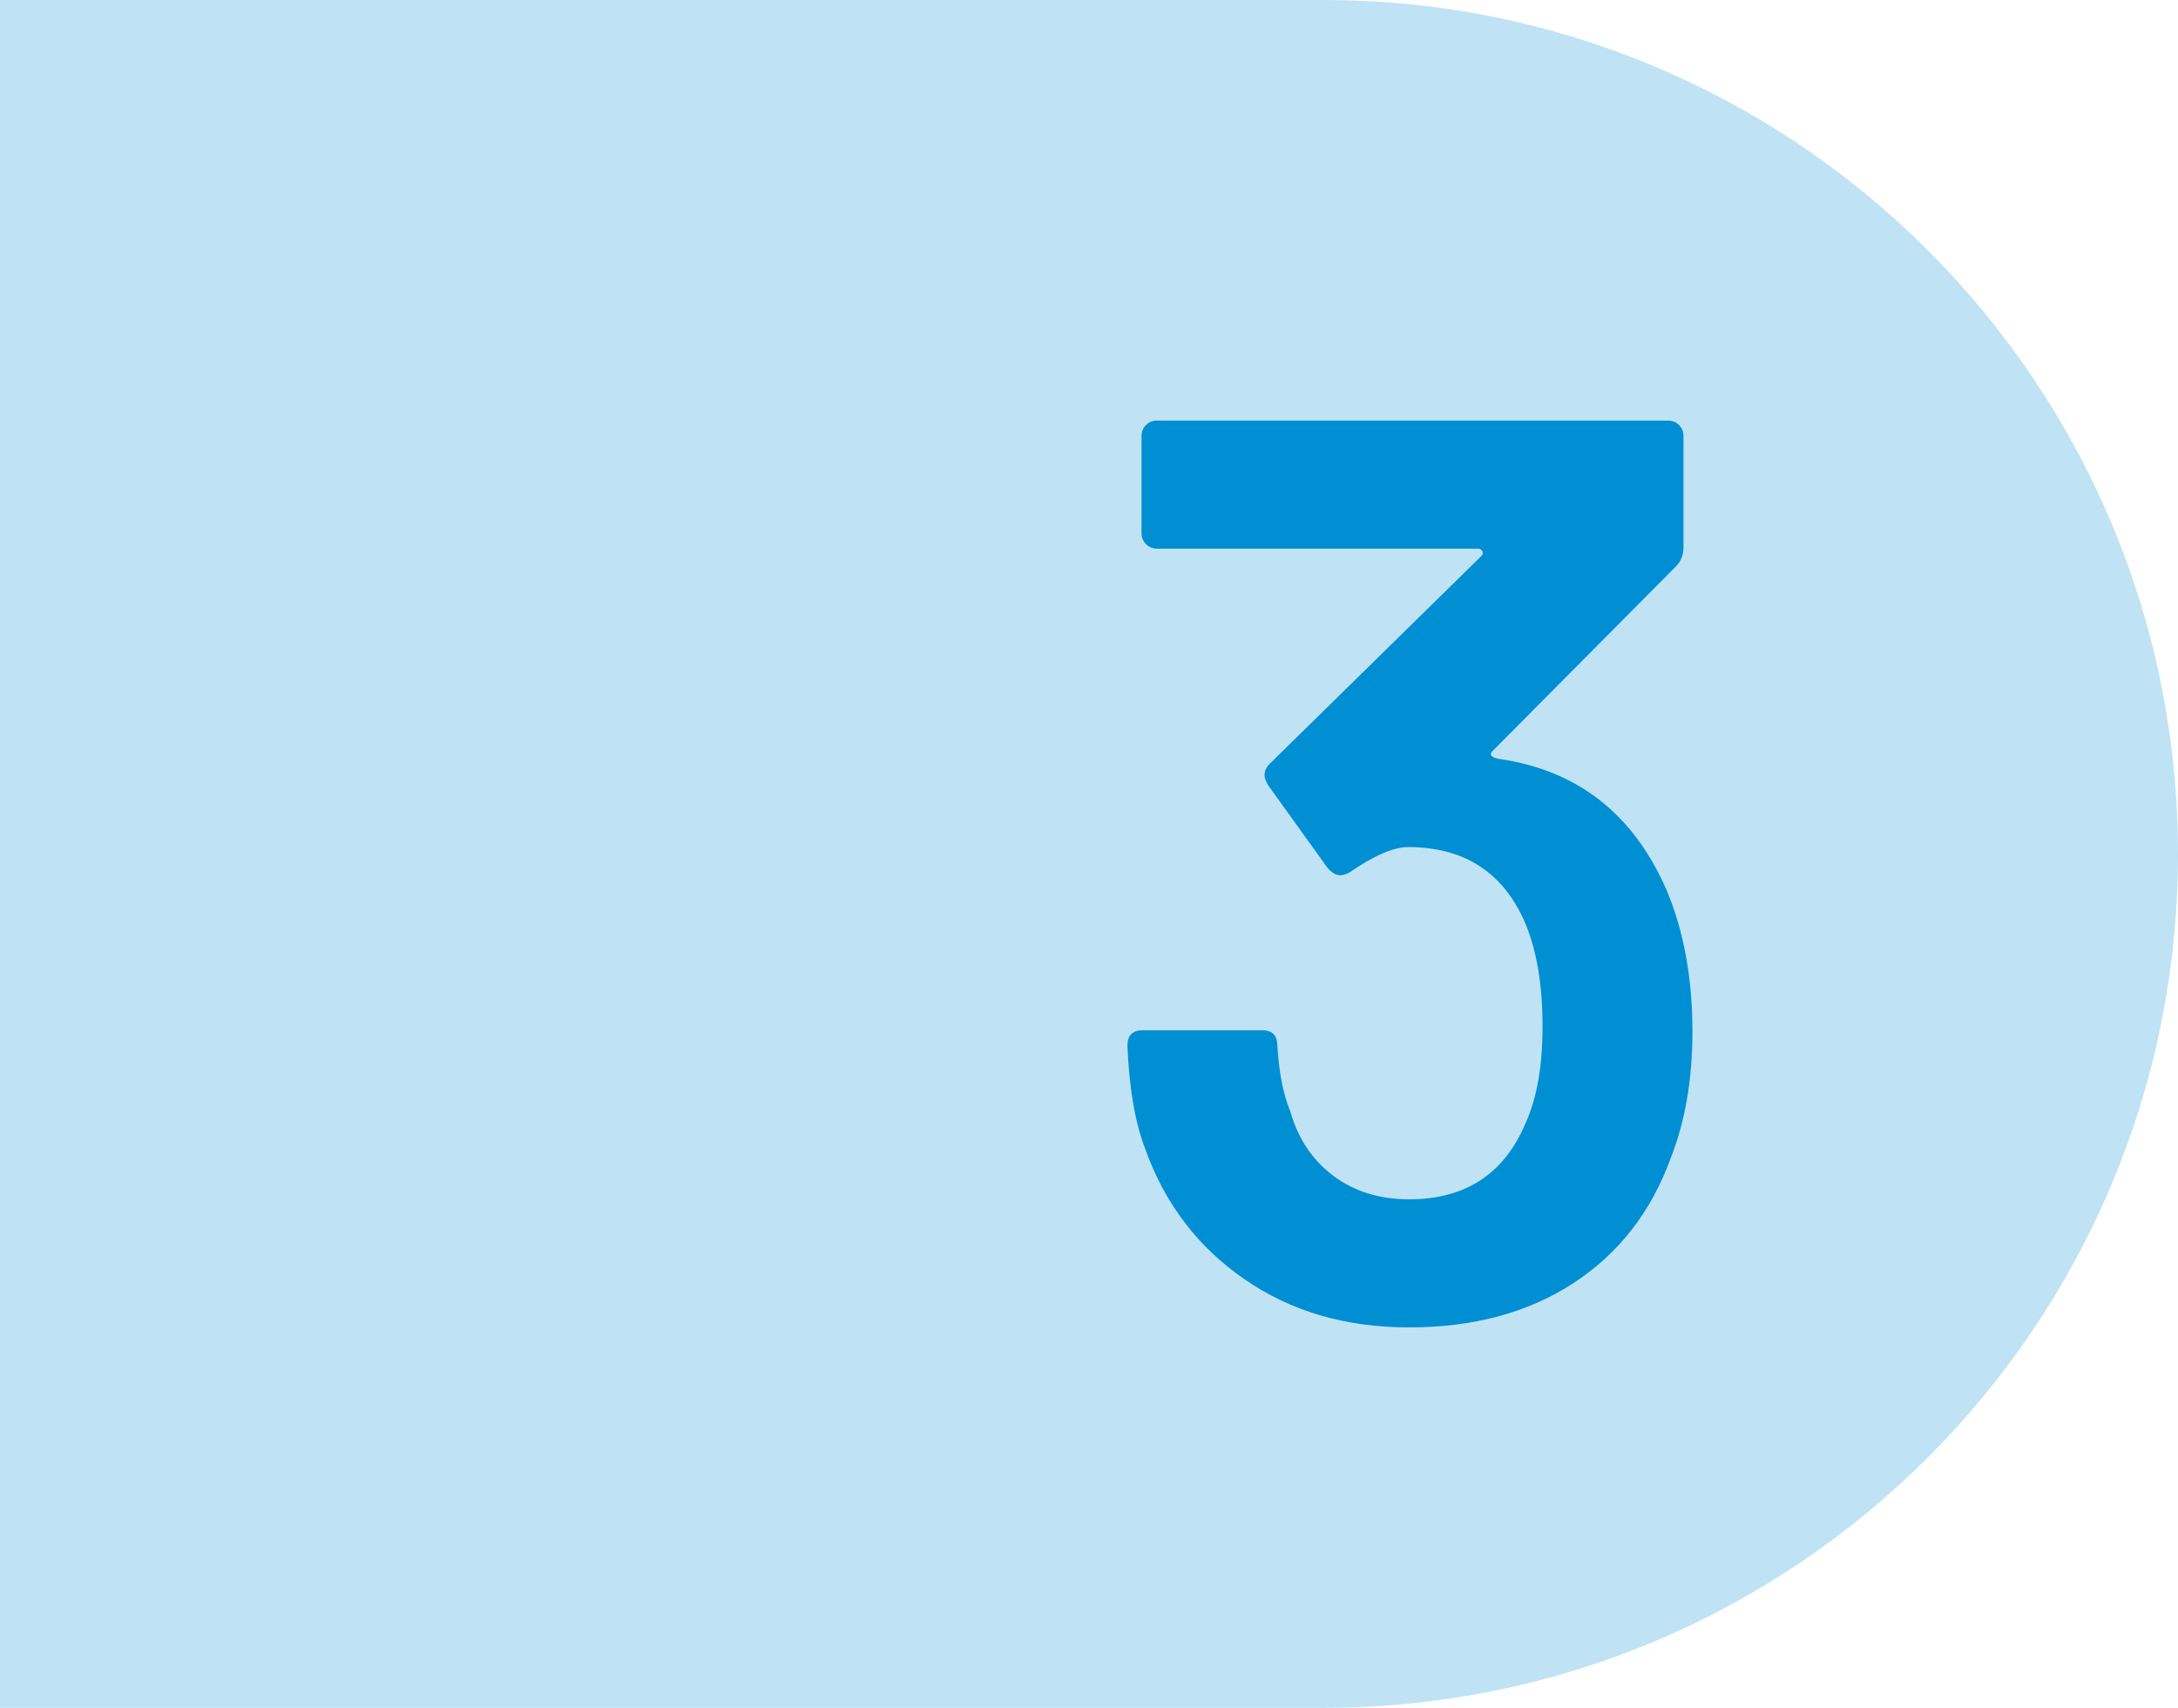
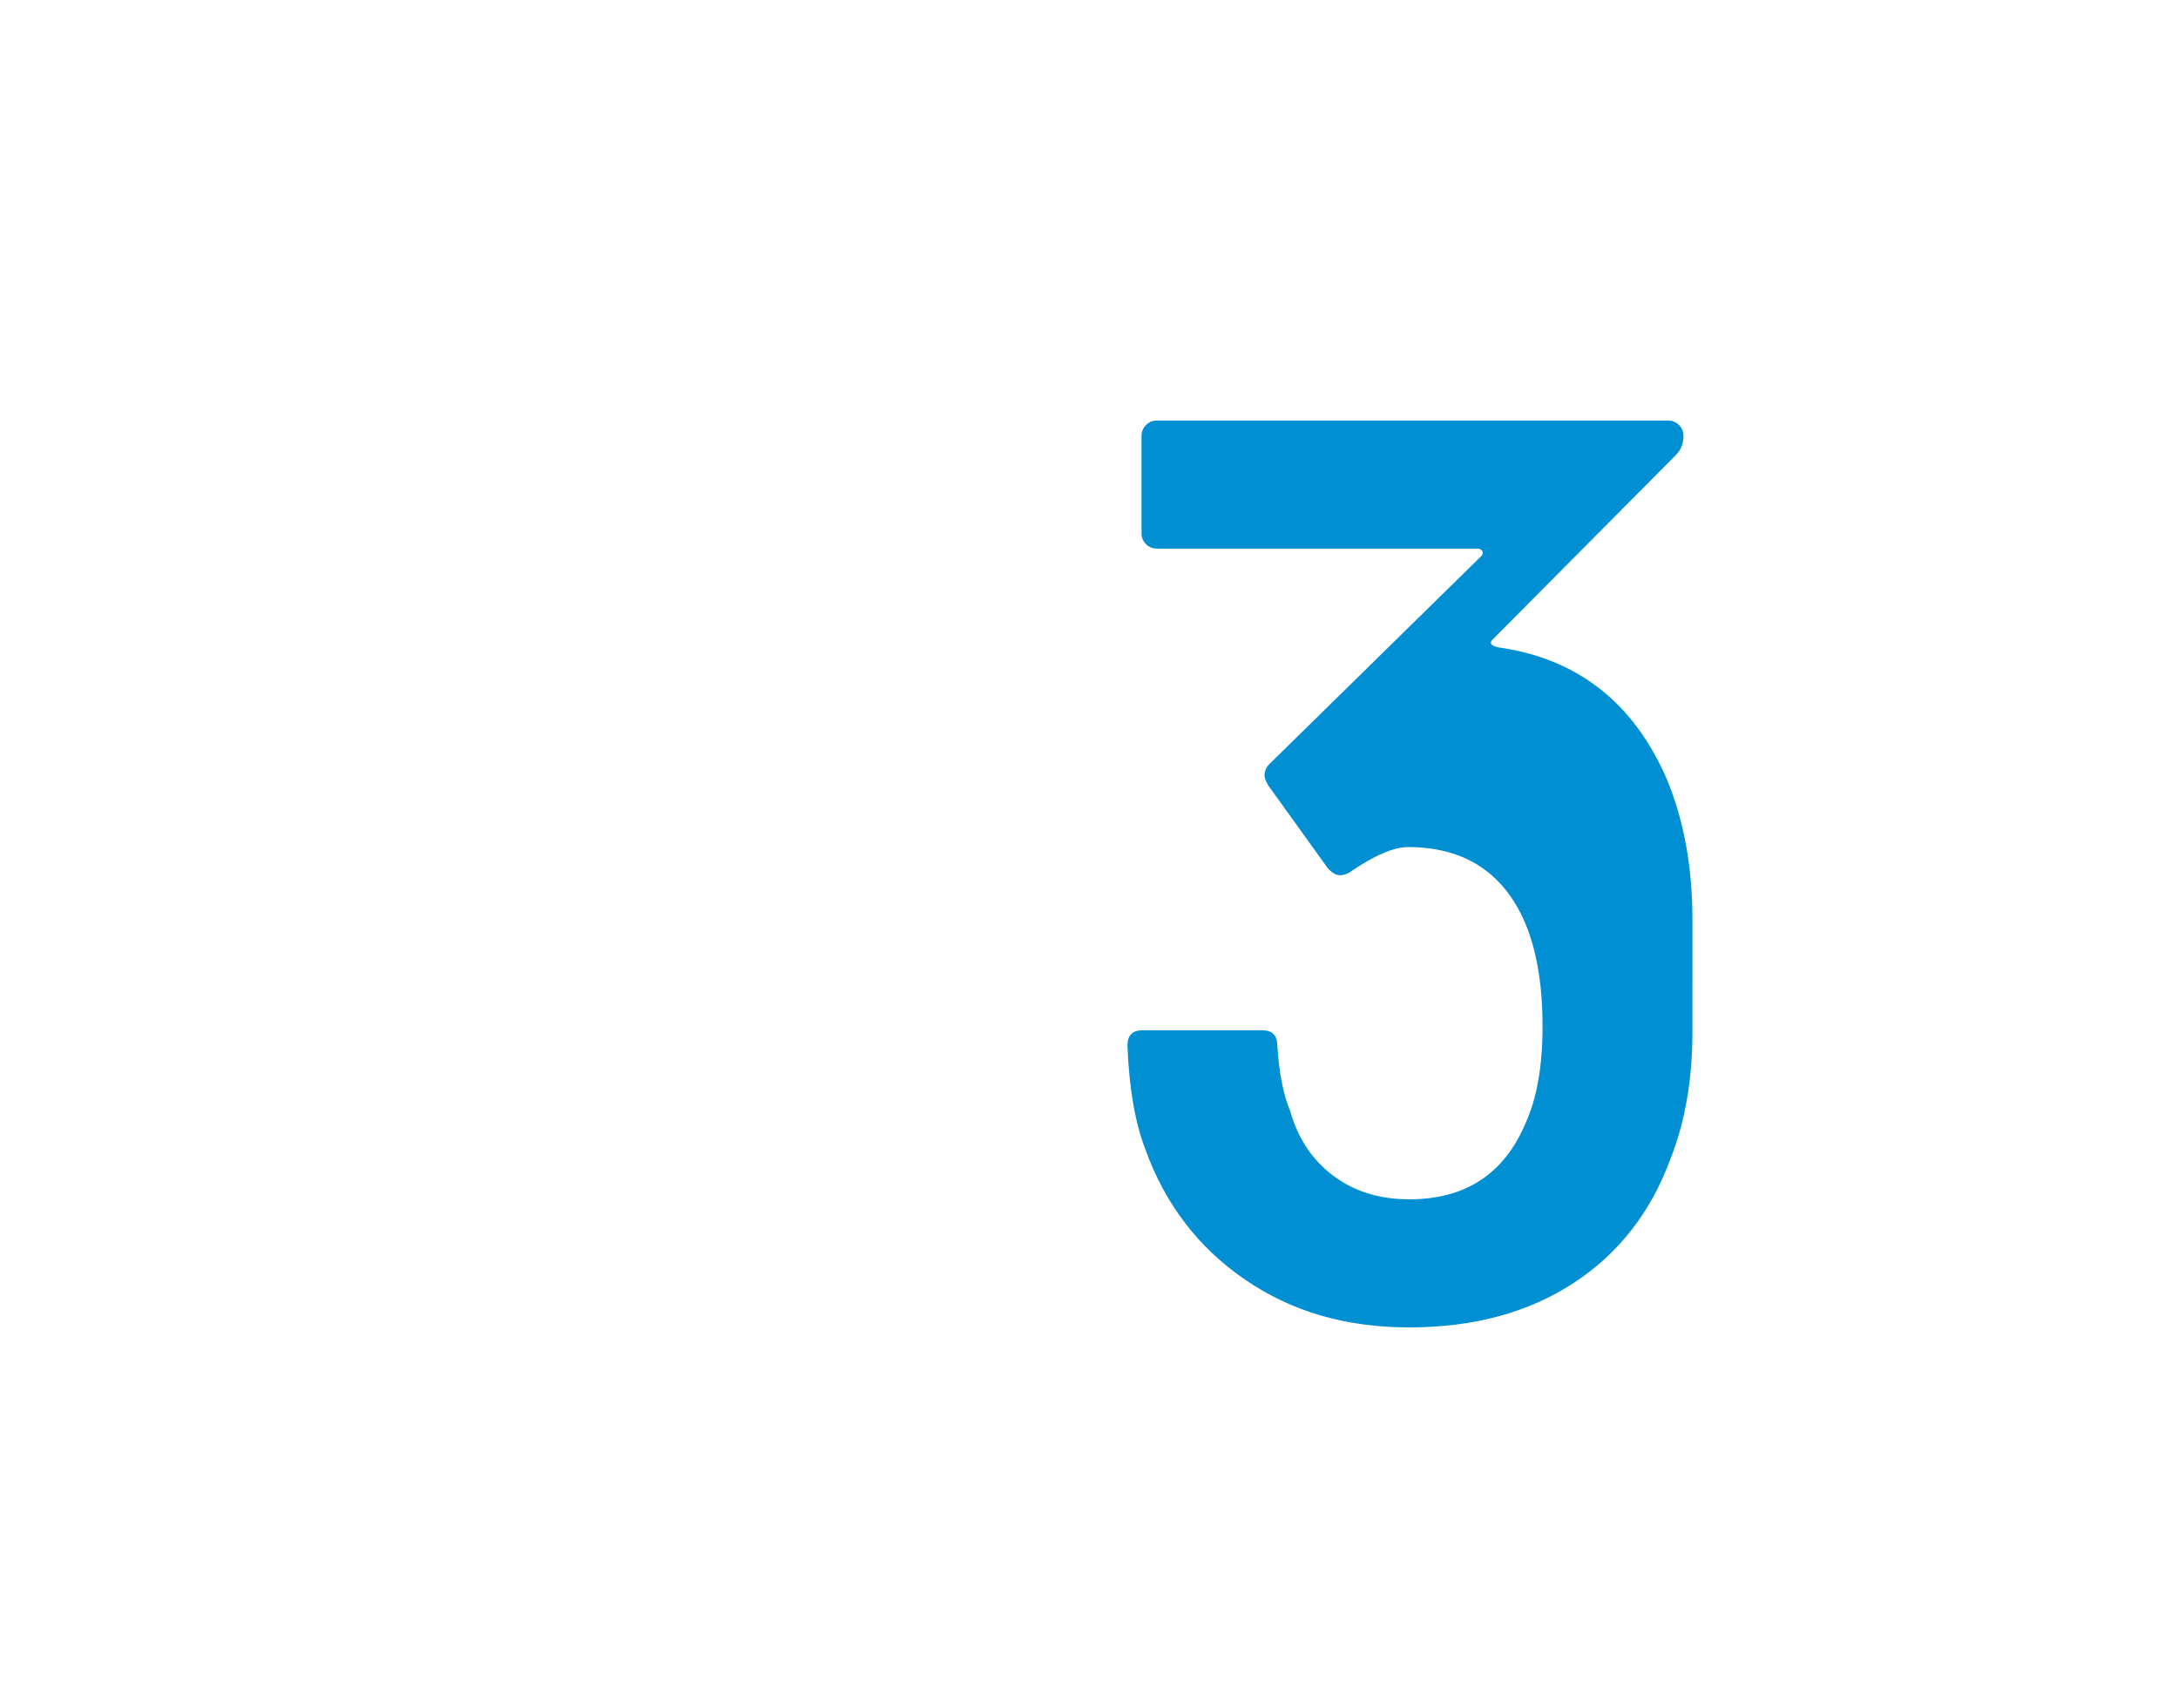
<svg xmlns="http://www.w3.org/2000/svg" id="_レイヤー_2" viewBox="0 0 102 80">
  <defs>
    <style>.cls-1{fill:#bfe3f4;}.cls-1,.cls-2{stroke-width:0px;}.cls-2{fill:#008fd3;}</style>
  </defs>
  <g id="object">
-     <path class="cls-1" d="m0,0h62C84.08,0,102,17.92,102,40h0c0,22.08-17.92,40-40,40H0V0H0Z" />
-     <path class="cls-2" d="m79.26,48.32c0,2.24-.34,4.22-1.02,5.94-.92,2.52-2.44,4.47-4.56,5.85-2.12,1.38-4.68,2.07-7.68,2.07s-5.53-.75-7.71-2.25c-2.18-1.5-3.73-3.53-4.65-6.09-.48-1.24-.76-2.86-.84-4.86,0-.48.24-.72.72-.72h5.58c.48,0,.72.24.72.72.08,1.28.28,2.3.6,3.06.36,1.28,1.03,2.29,2.01,3.03.98.74,2.17,1.11,3.57,1.11,2.64,0,4.46-1.2,5.46-3.6.52-1.16.78-2.66.78-4.5,0-2.04-.3-3.72-.9-5.04-1.04-2.24-2.84-3.36-5.4-3.36-.68,0-1.6.4-2.76,1.2-.16.08-.3.12-.42.12-.2,0-.4-.12-.6-.36l-2.76-3.84c-.12-.2-.18-.36-.18-.48,0-.2.08-.38.24-.54l9.9-9.72c.08-.08.1-.16.06-.24-.04-.08-.12-.12-.24-.12h-15c-.2,0-.37-.07-.51-.21-.14-.14-.21-.31-.21-.51v-4.56c0-.2.07-.37.21-.51s.31-.21.51-.21h23.94c.2,0,.37.07.51.21.14.14.21.31.21.51v5.22c0,.36-.12.66-.36.9l-8.58,8.64c-.16.16-.08.28.24.36,3.72.52,6.36,2.58,7.92,6.18.8,1.92,1.2,4.12,1.2,6.6Z" />
+     <path class="cls-2" d="m79.26,48.32c0,2.24-.34,4.22-1.02,5.94-.92,2.52-2.44,4.47-4.56,5.85-2.12,1.38-4.68,2.07-7.68,2.07s-5.53-.75-7.71-2.25c-2.18-1.5-3.73-3.53-4.65-6.09-.48-1.24-.76-2.86-.84-4.86,0-.48.24-.72.72-.72h5.58c.48,0,.72.24.72.72.08,1.28.28,2.3.6,3.06.36,1.28,1.03,2.29,2.01,3.03.98.74,2.17,1.11,3.57,1.11,2.64,0,4.46-1.2,5.46-3.6.52-1.16.78-2.66.78-4.5,0-2.04-.3-3.72-.9-5.04-1.04-2.24-2.84-3.36-5.4-3.36-.68,0-1.6.4-2.76,1.2-.16.08-.3.12-.42.12-.2,0-.4-.12-.6-.36l-2.76-3.84c-.12-.2-.18-.36-.18-.48,0-.2.08-.38.24-.54l9.9-9.72c.08-.08.1-.16.06-.24-.04-.08-.12-.12-.24-.12h-15c-.2,0-.37-.07-.51-.21-.14-.14-.21-.31-.21-.51v-4.56c0-.2.07-.37.21-.51s.31-.21.51-.21h23.94c.2,0,.37.07.51.21.14.14.21.31.21.51c0,.36-.12.66-.36.9l-8.58,8.64c-.16.16-.08.28.24.36,3.72.52,6.36,2.58,7.92,6.18.8,1.92,1.2,4.12,1.2,6.6Z" />
  </g>
</svg>